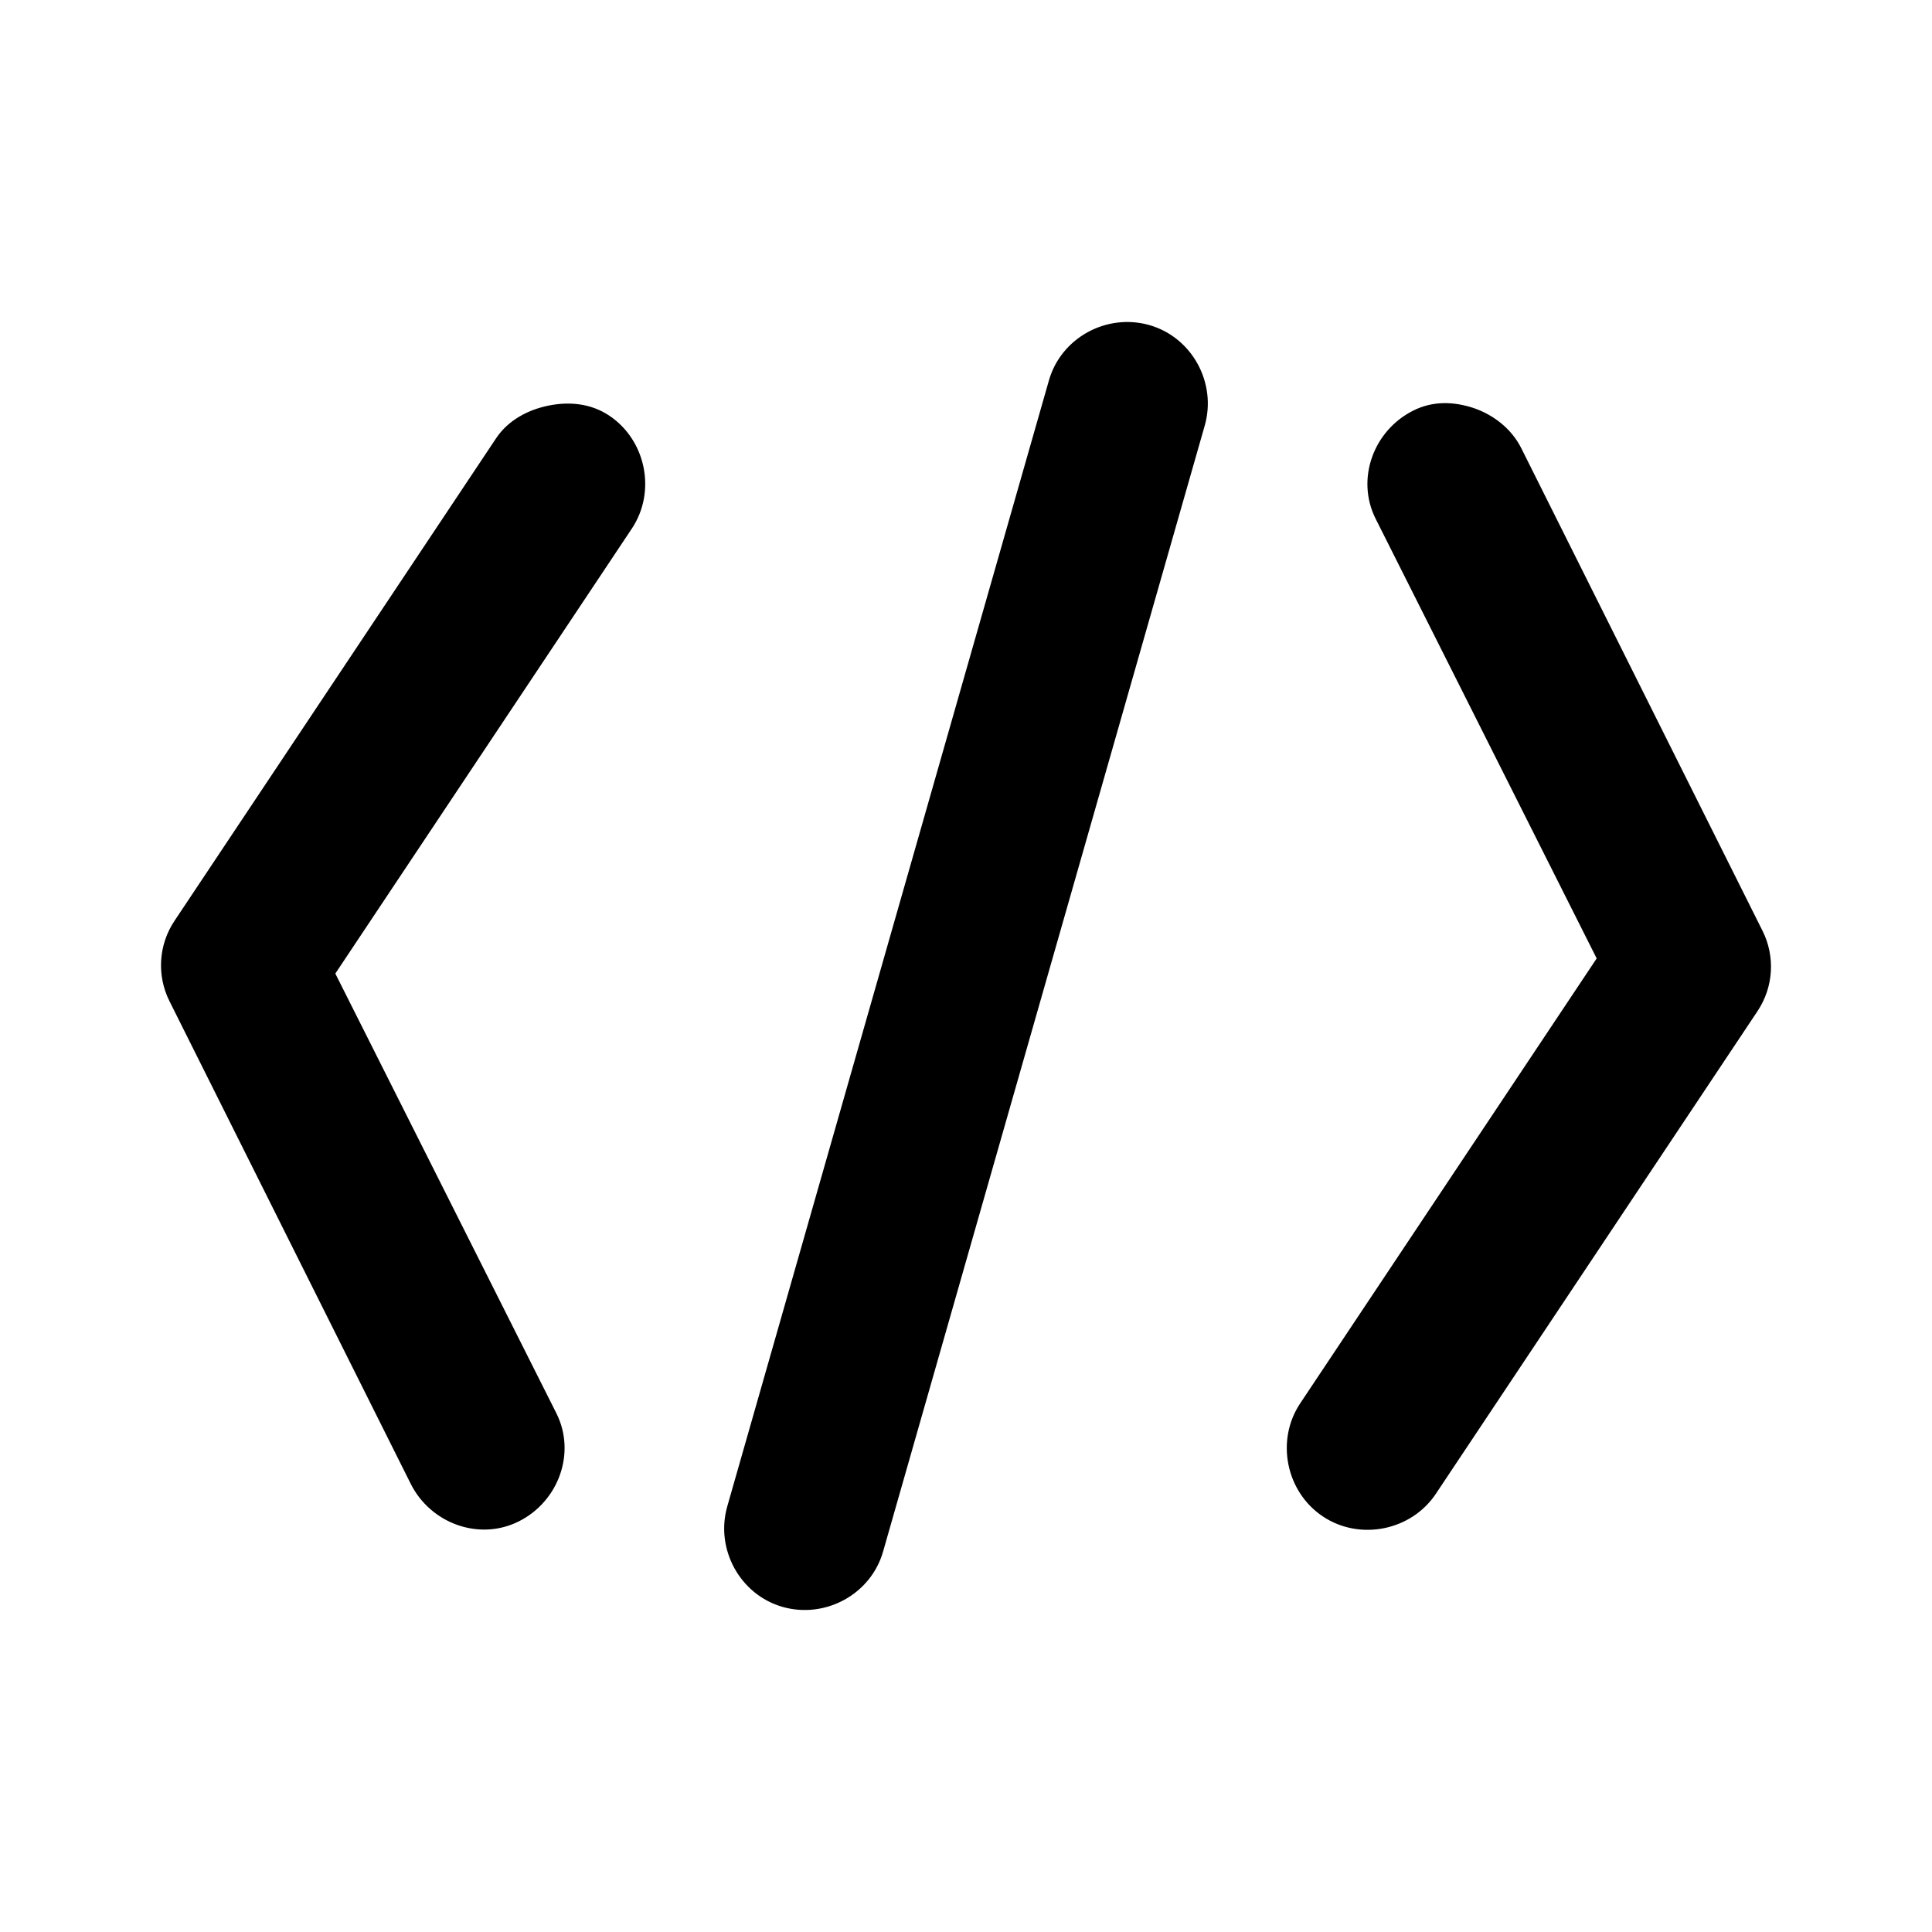
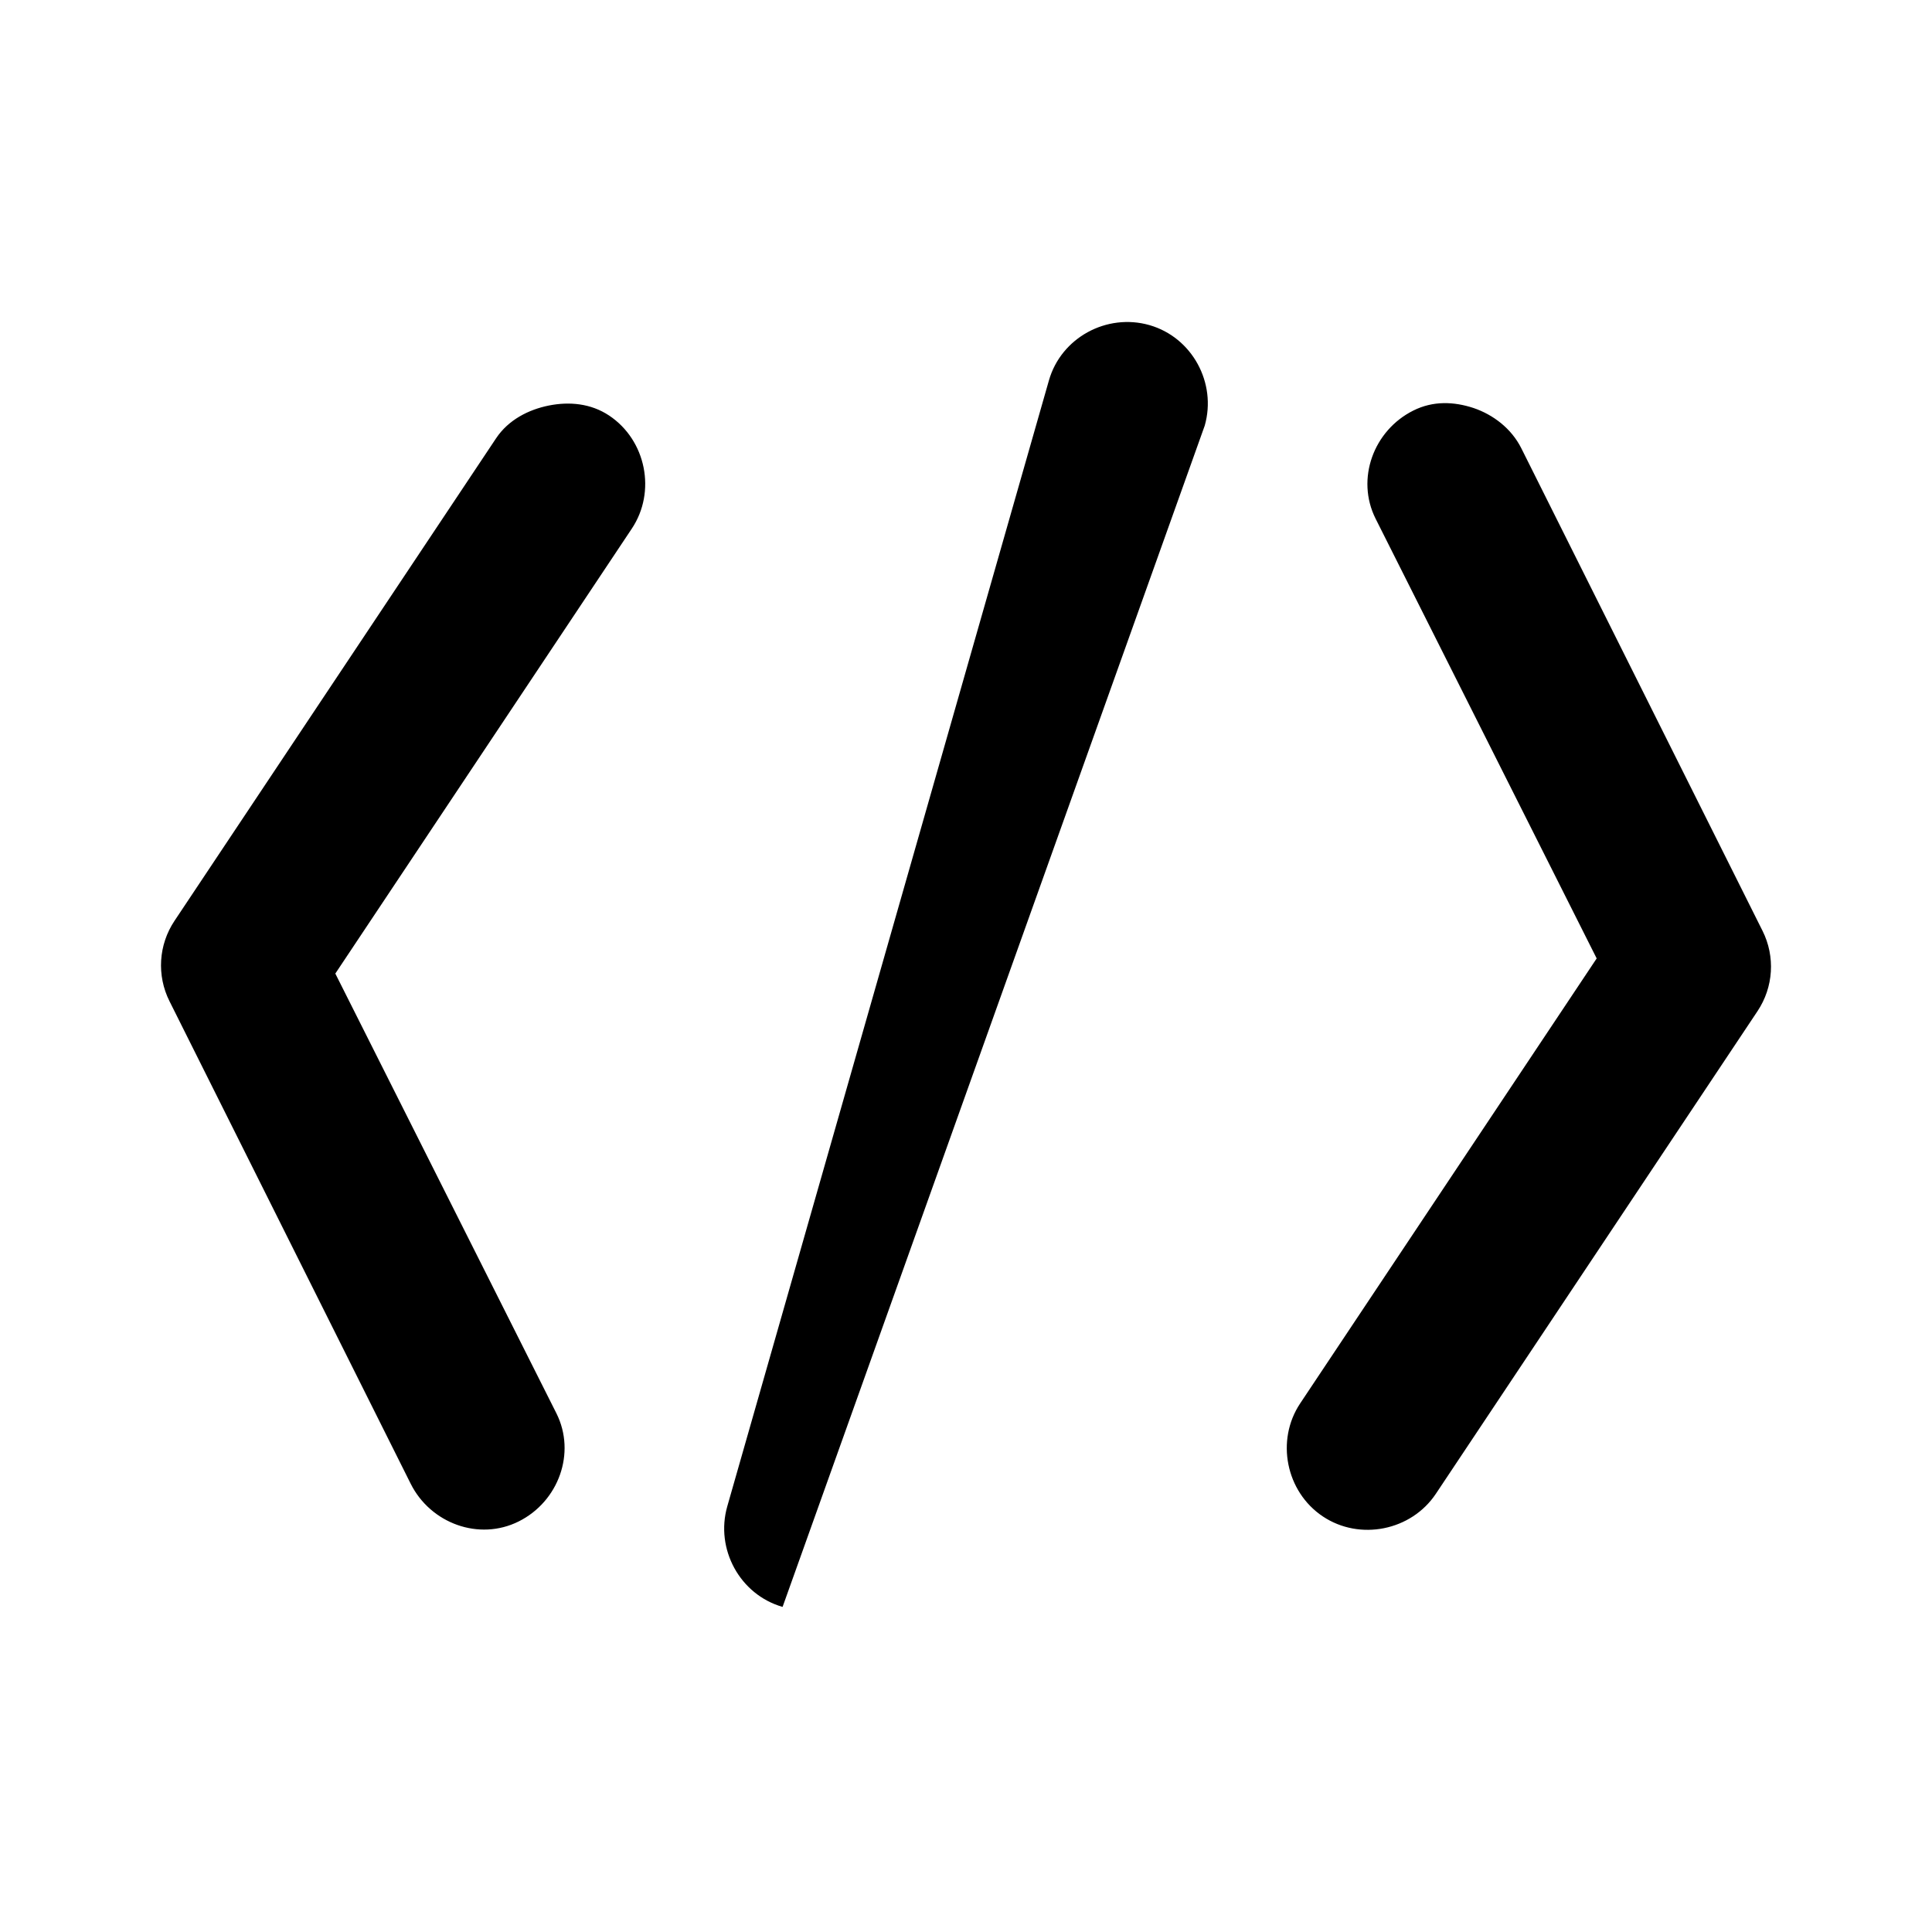
<svg xmlns="http://www.w3.org/2000/svg" width="48" height="48" viewBox="0 0 48 48" fill="none">
-   <path d="M28.557 8.077C27.496 7.775 26.363 8.389 26.06 9.452L18.069 37.425C17.766 38.486 18.382 39.619 19.443 39.923C20.504 40.225 21.637 39.611 21.94 38.548L29.931 10.575C30.234 9.514 29.618 8.381 28.557 8.077ZM13.637 10.075C13.136 10.175 12.632 10.429 12.326 10.888L4.336 22.877C3.938 23.473 3.89 24.234 4.211 24.875L10.204 36.864C10.697 37.849 11.901 38.293 12.888 37.799C13.875 37.306 14.318 36.101 13.824 35.114L8.331 24.188L15.697 13.134C16.309 12.217 16.053 10.938 15.135 10.325C14.676 10.019 14.139 9.975 13.637 10.075ZM36.61 10.137C36.125 9.977 35.605 9.953 35.112 10.201C34.125 10.694 33.682 11.899 34.176 12.886L39.669 23.812L32.303 34.866C31.691 35.783 31.947 37.062 32.865 37.675C33.782 38.287 35.062 38.031 35.674 37.112L43.664 25.123C44.062 24.527 44.11 23.766 43.789 23.125L37.796 11.136C37.55 10.645 37.095 10.301 36.61 10.137Z" fill="black" />
+   <path d="M28.557 8.077C27.496 7.775 26.363 8.389 26.06 9.452L18.069 37.425C17.766 38.486 18.382 39.619 19.443 39.923L29.931 10.575C30.234 9.514 29.618 8.381 28.557 8.077ZM13.637 10.075C13.136 10.175 12.632 10.429 12.326 10.888L4.336 22.877C3.938 23.473 3.89 24.234 4.211 24.875L10.204 36.864C10.697 37.849 11.901 38.293 12.888 37.799C13.875 37.306 14.318 36.101 13.824 35.114L8.331 24.188L15.697 13.134C16.309 12.217 16.053 10.938 15.135 10.325C14.676 10.019 14.139 9.975 13.637 10.075ZM36.61 10.137C36.125 9.977 35.605 9.953 35.112 10.201C34.125 10.694 33.682 11.899 34.176 12.886L39.669 23.812L32.303 34.866C31.691 35.783 31.947 37.062 32.865 37.675C33.782 38.287 35.062 38.031 35.674 37.112L43.664 25.123C44.062 24.527 44.11 23.766 43.789 23.125L37.796 11.136C37.55 10.645 37.095 10.301 36.61 10.137Z" fill="black" />
</svg>